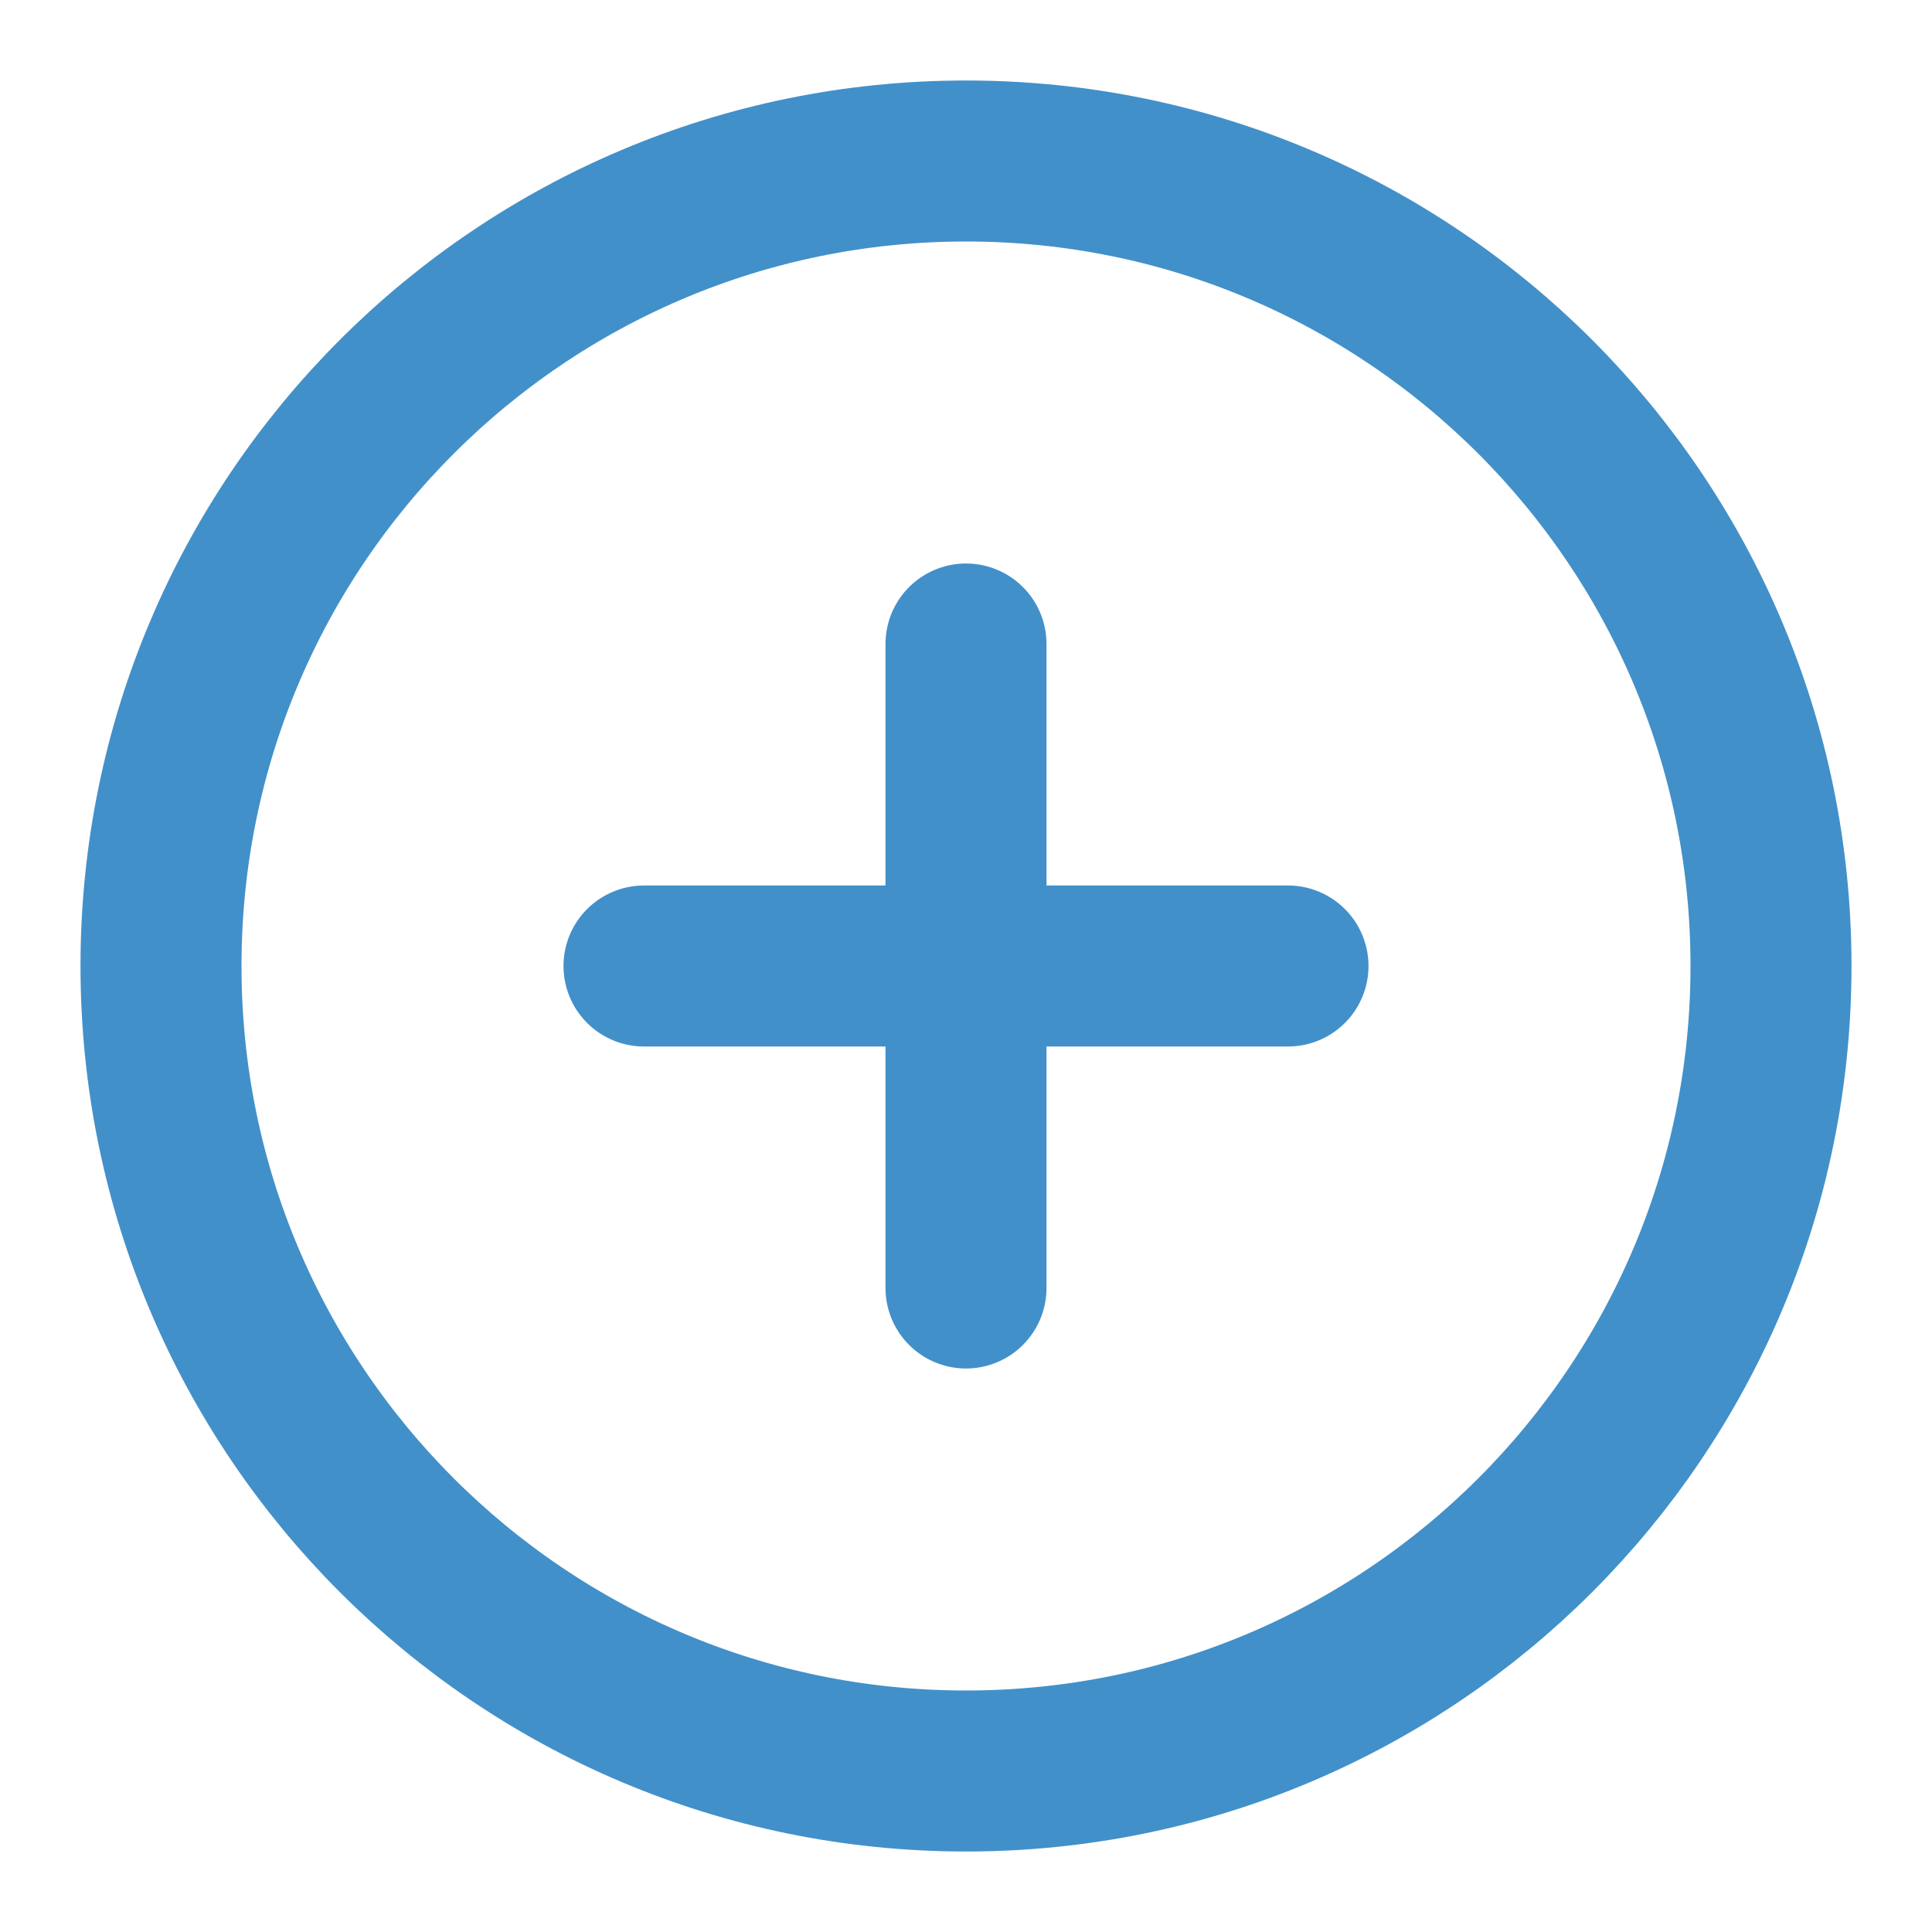
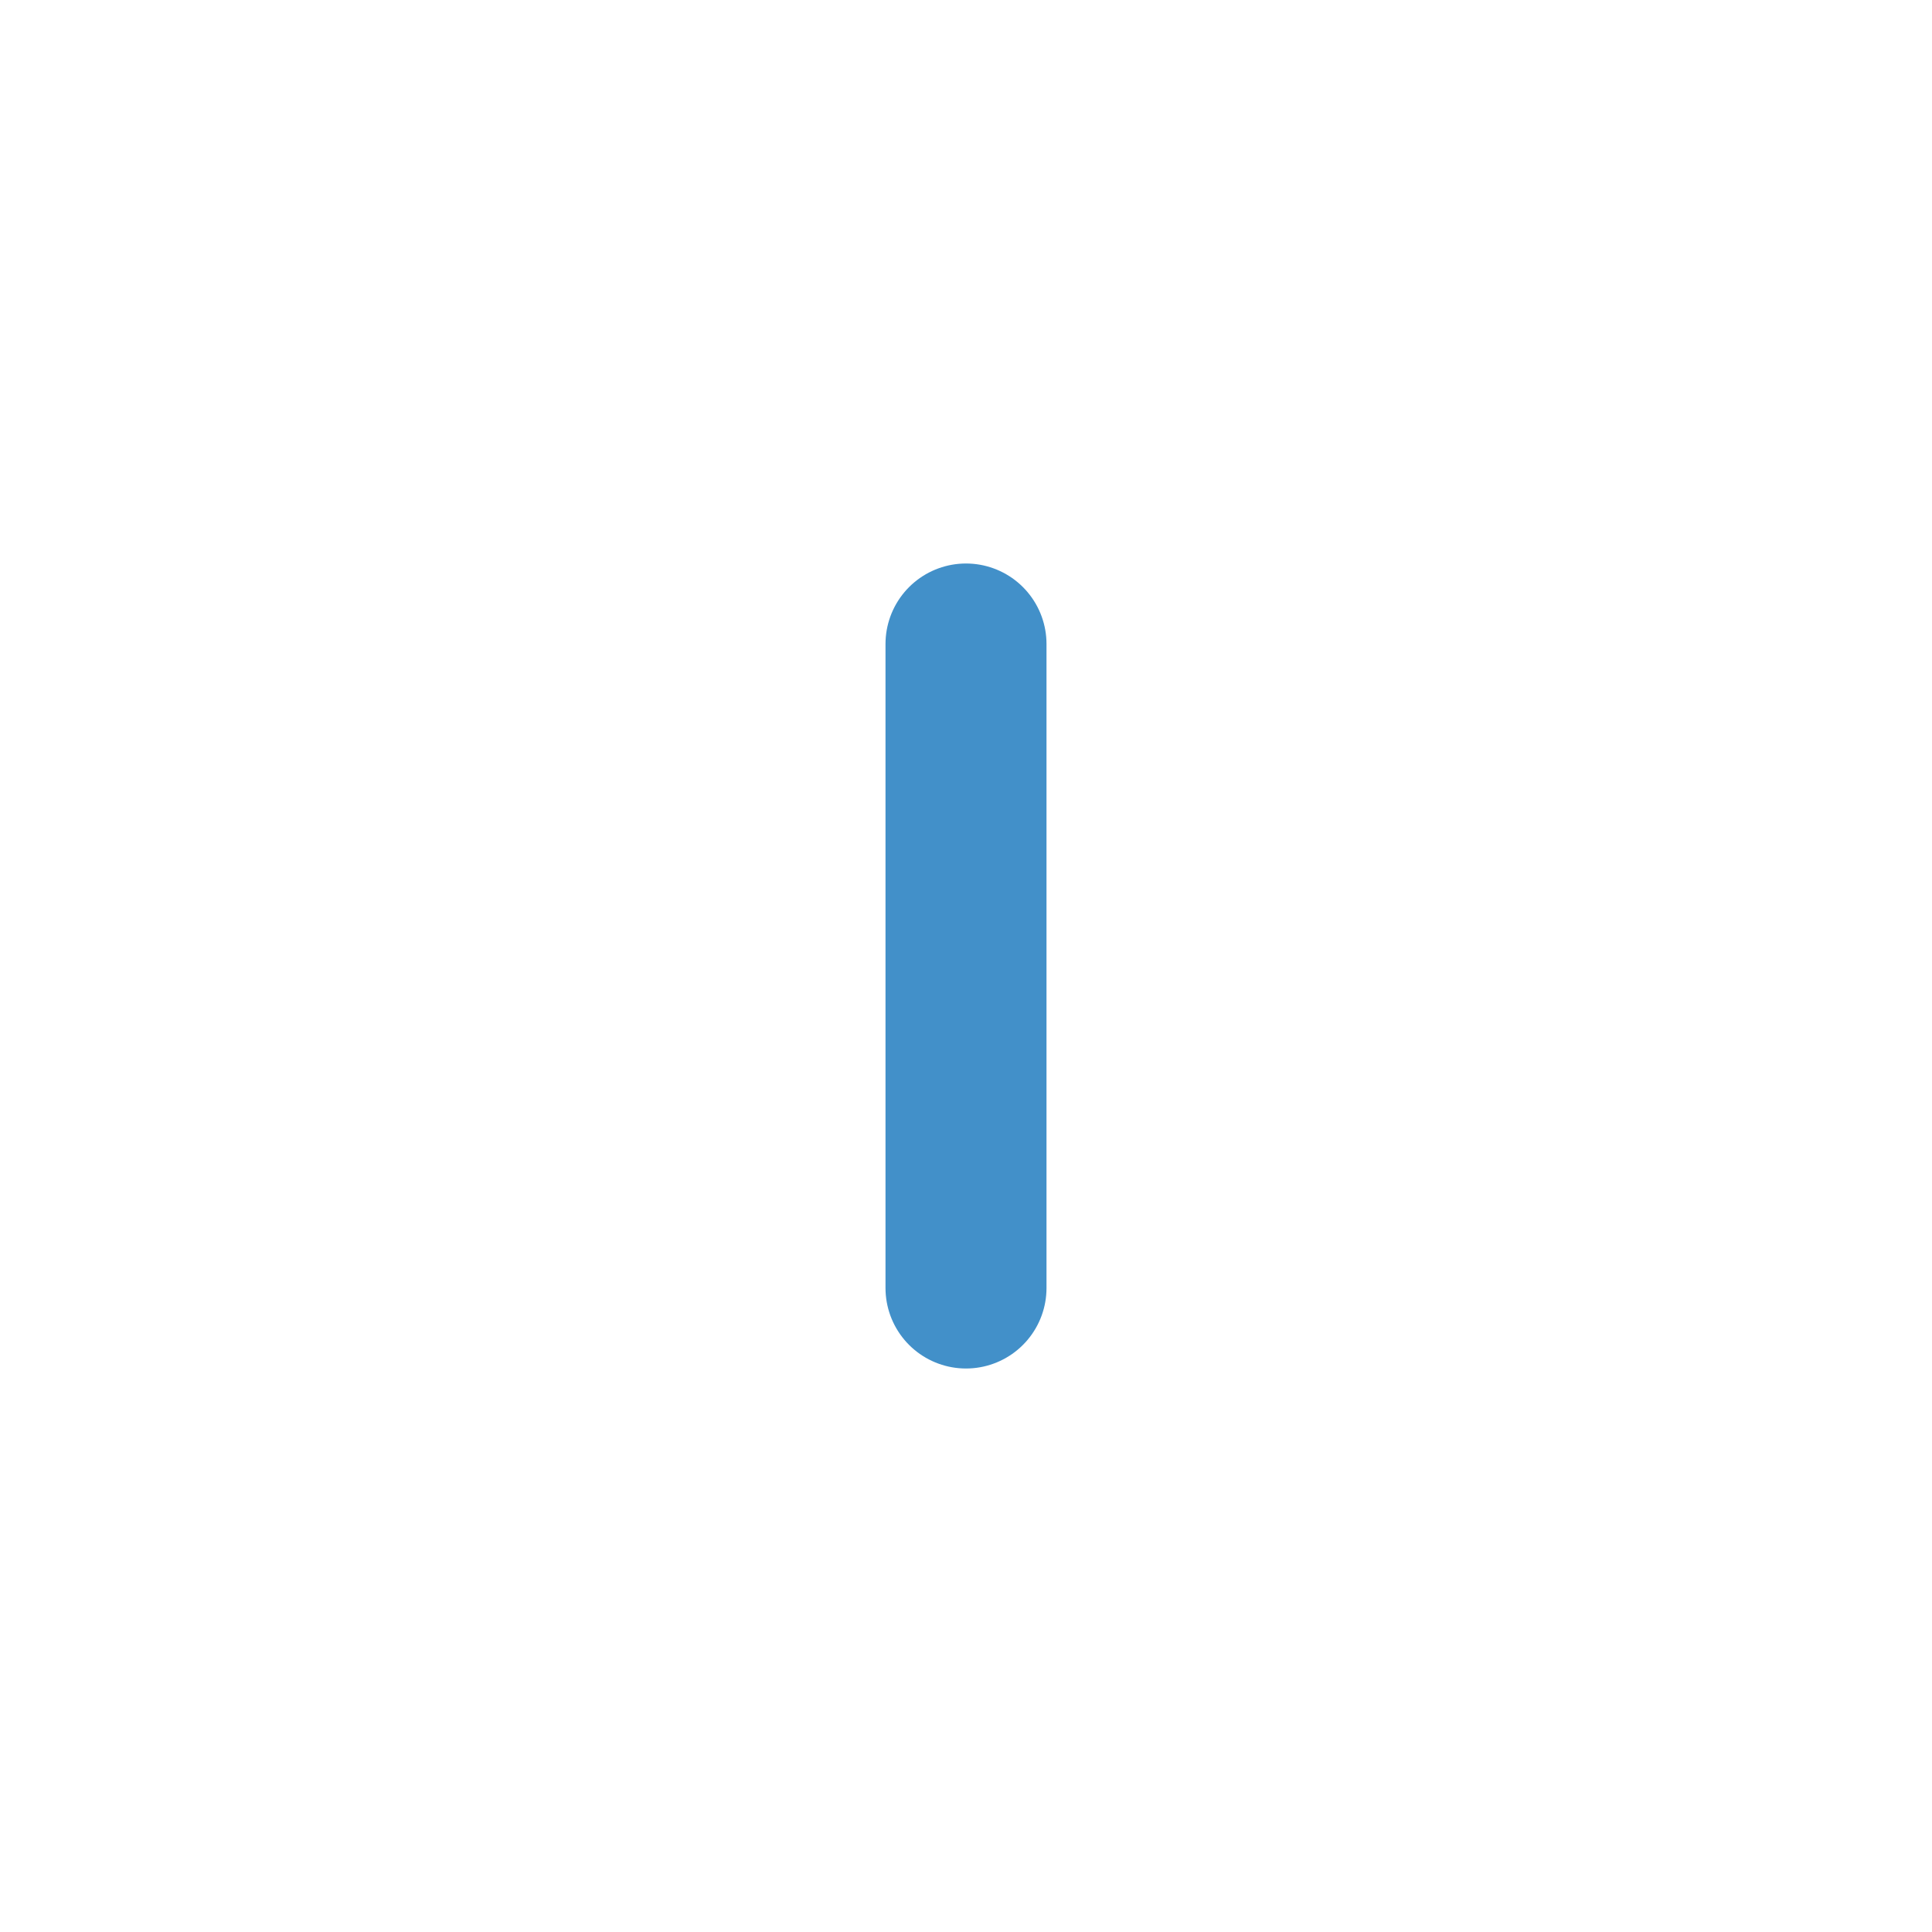
<svg xmlns="http://www.w3.org/2000/svg" width="24" height="24" viewBox="0 0 24 24" fill="none">
-   <path fill-rule="evenodd" clip-rule="evenodd" d="M12 22C17.523 22 22 17.523 22 12C22 6.477 17.523 2 12 2C6.477 2 2 6.477 2 12C2 17.523 6.477 22 12 22Z" stroke="#4290C9" stroke-width="2" stroke-linecap="round" stroke-linejoin="round" />
  <path d="M12 8V16" stroke="#4290C9" stroke-width="2" stroke-linecap="round" stroke-linejoin="round" />
-   <path d="M8 12H16" stroke="#4290C9" stroke-width="2" stroke-linecap="round" stroke-linejoin="round" />
</svg>